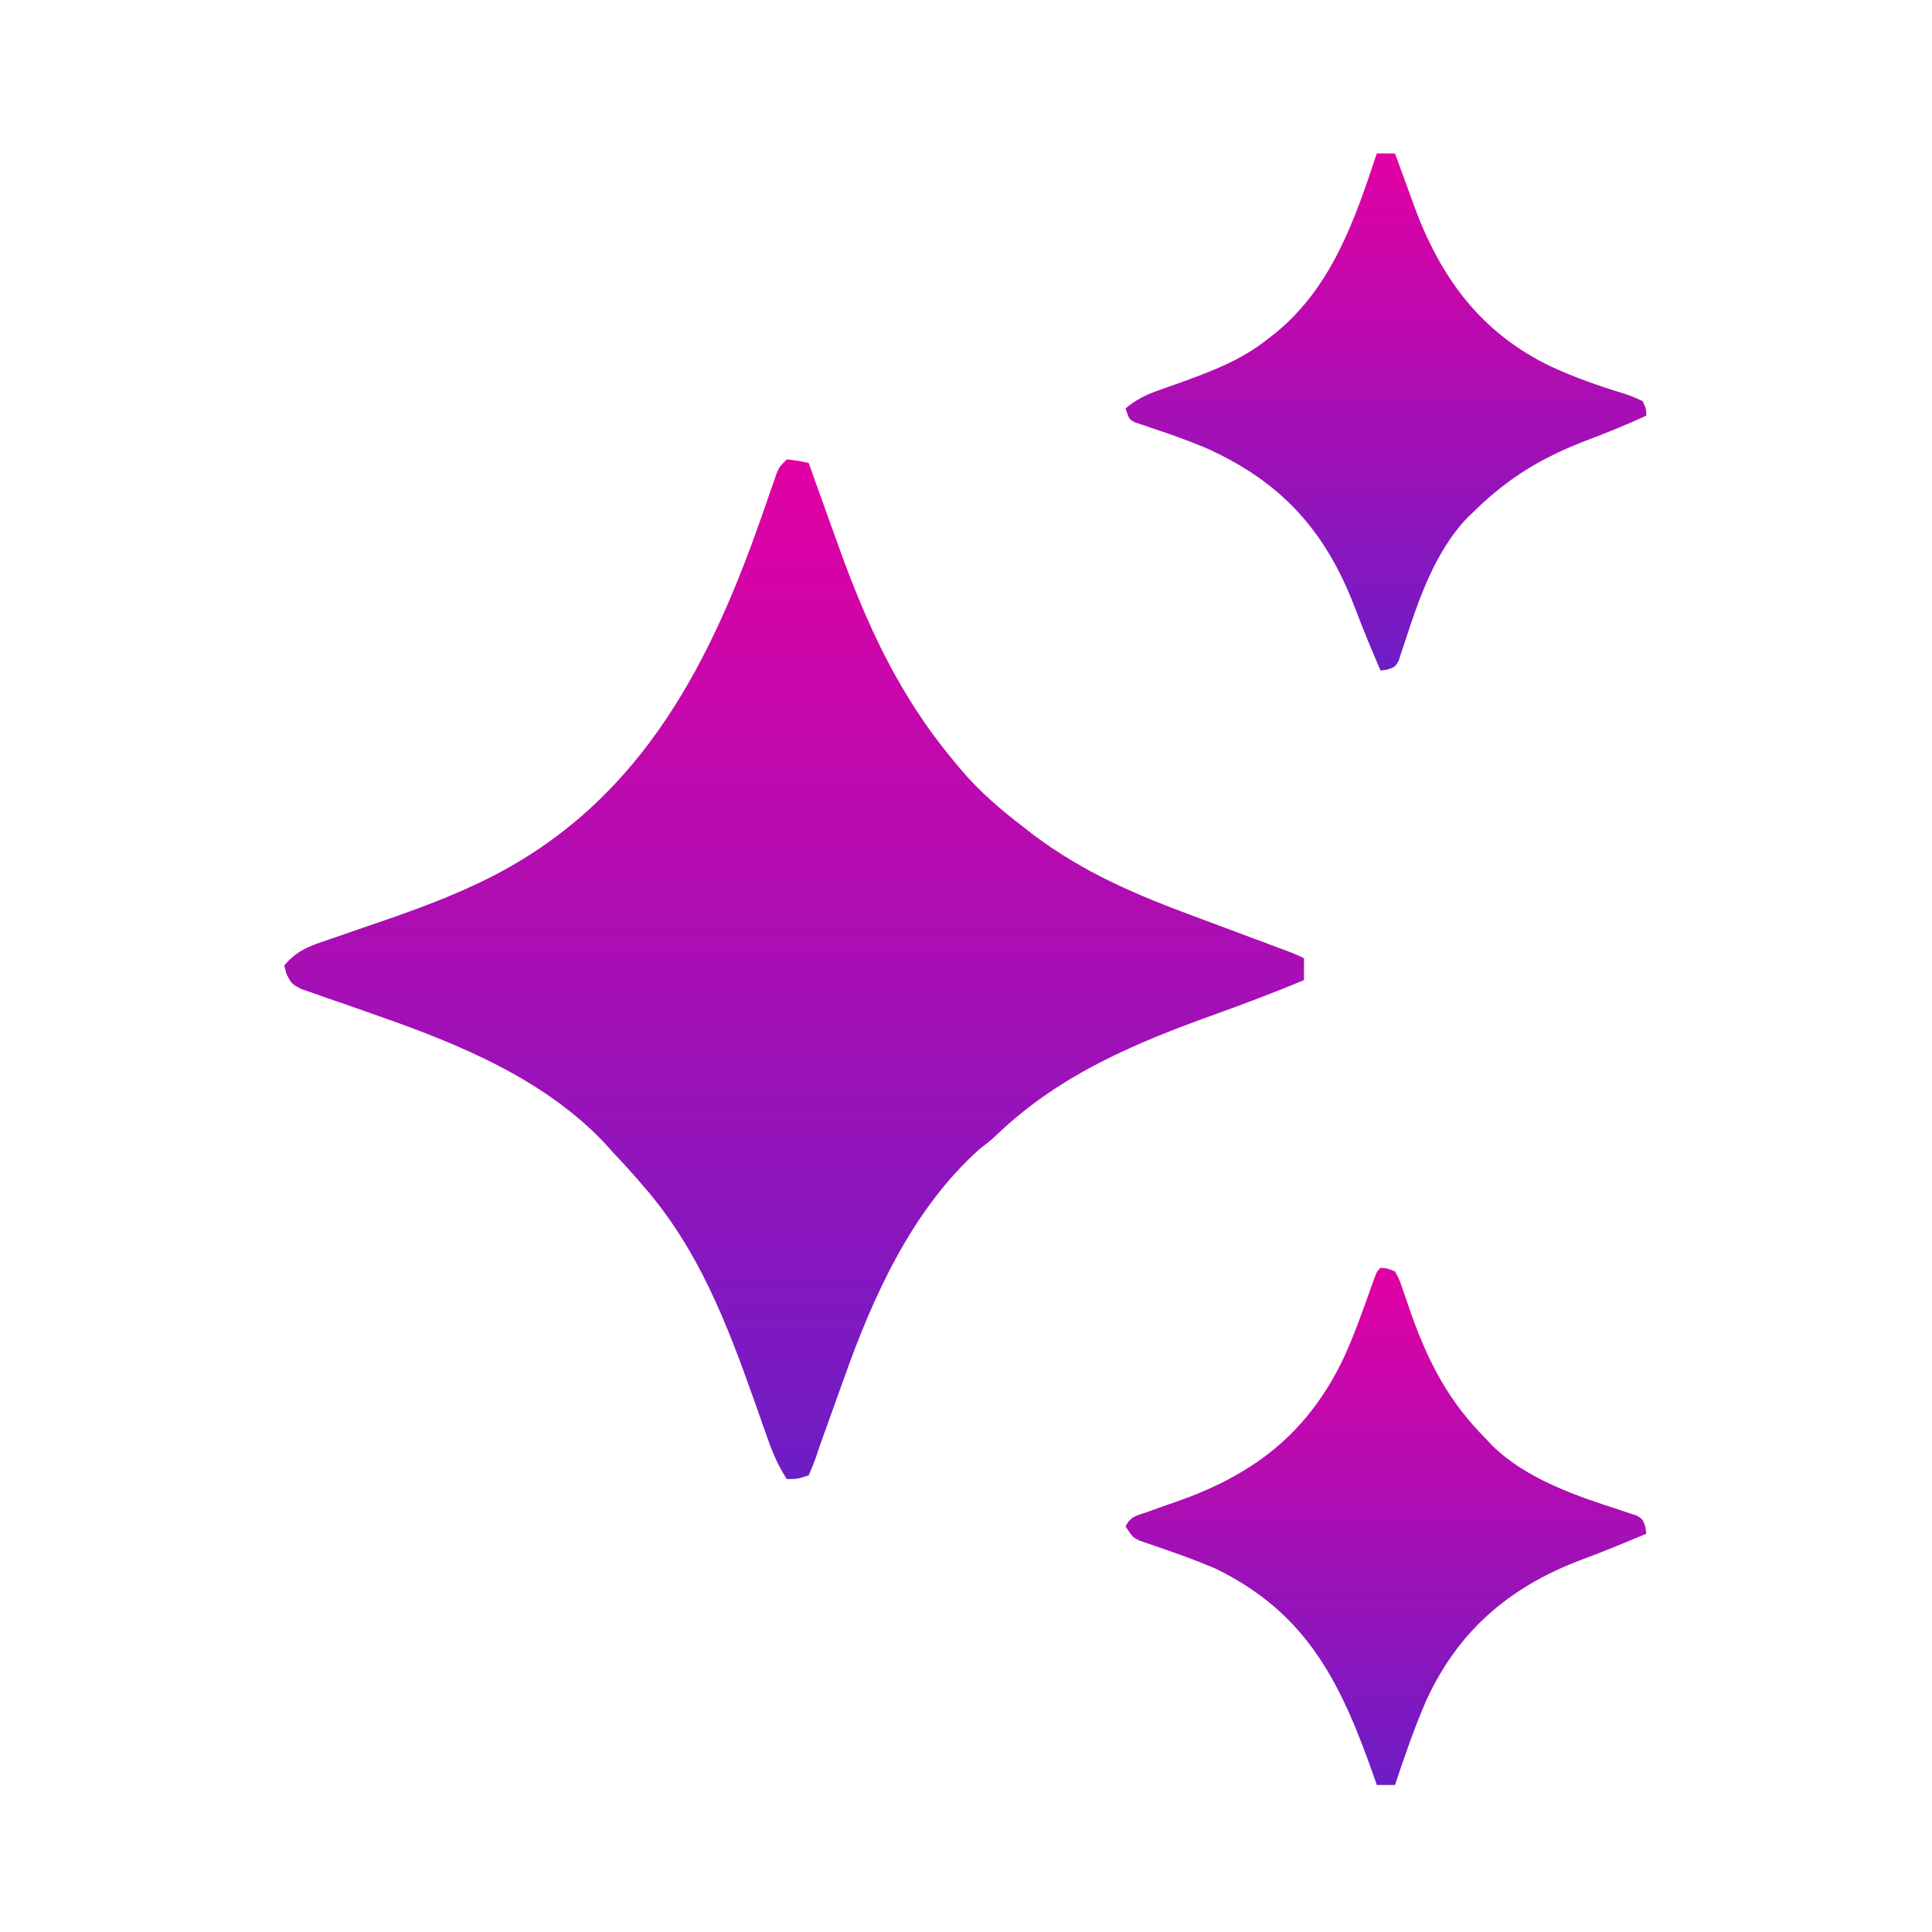
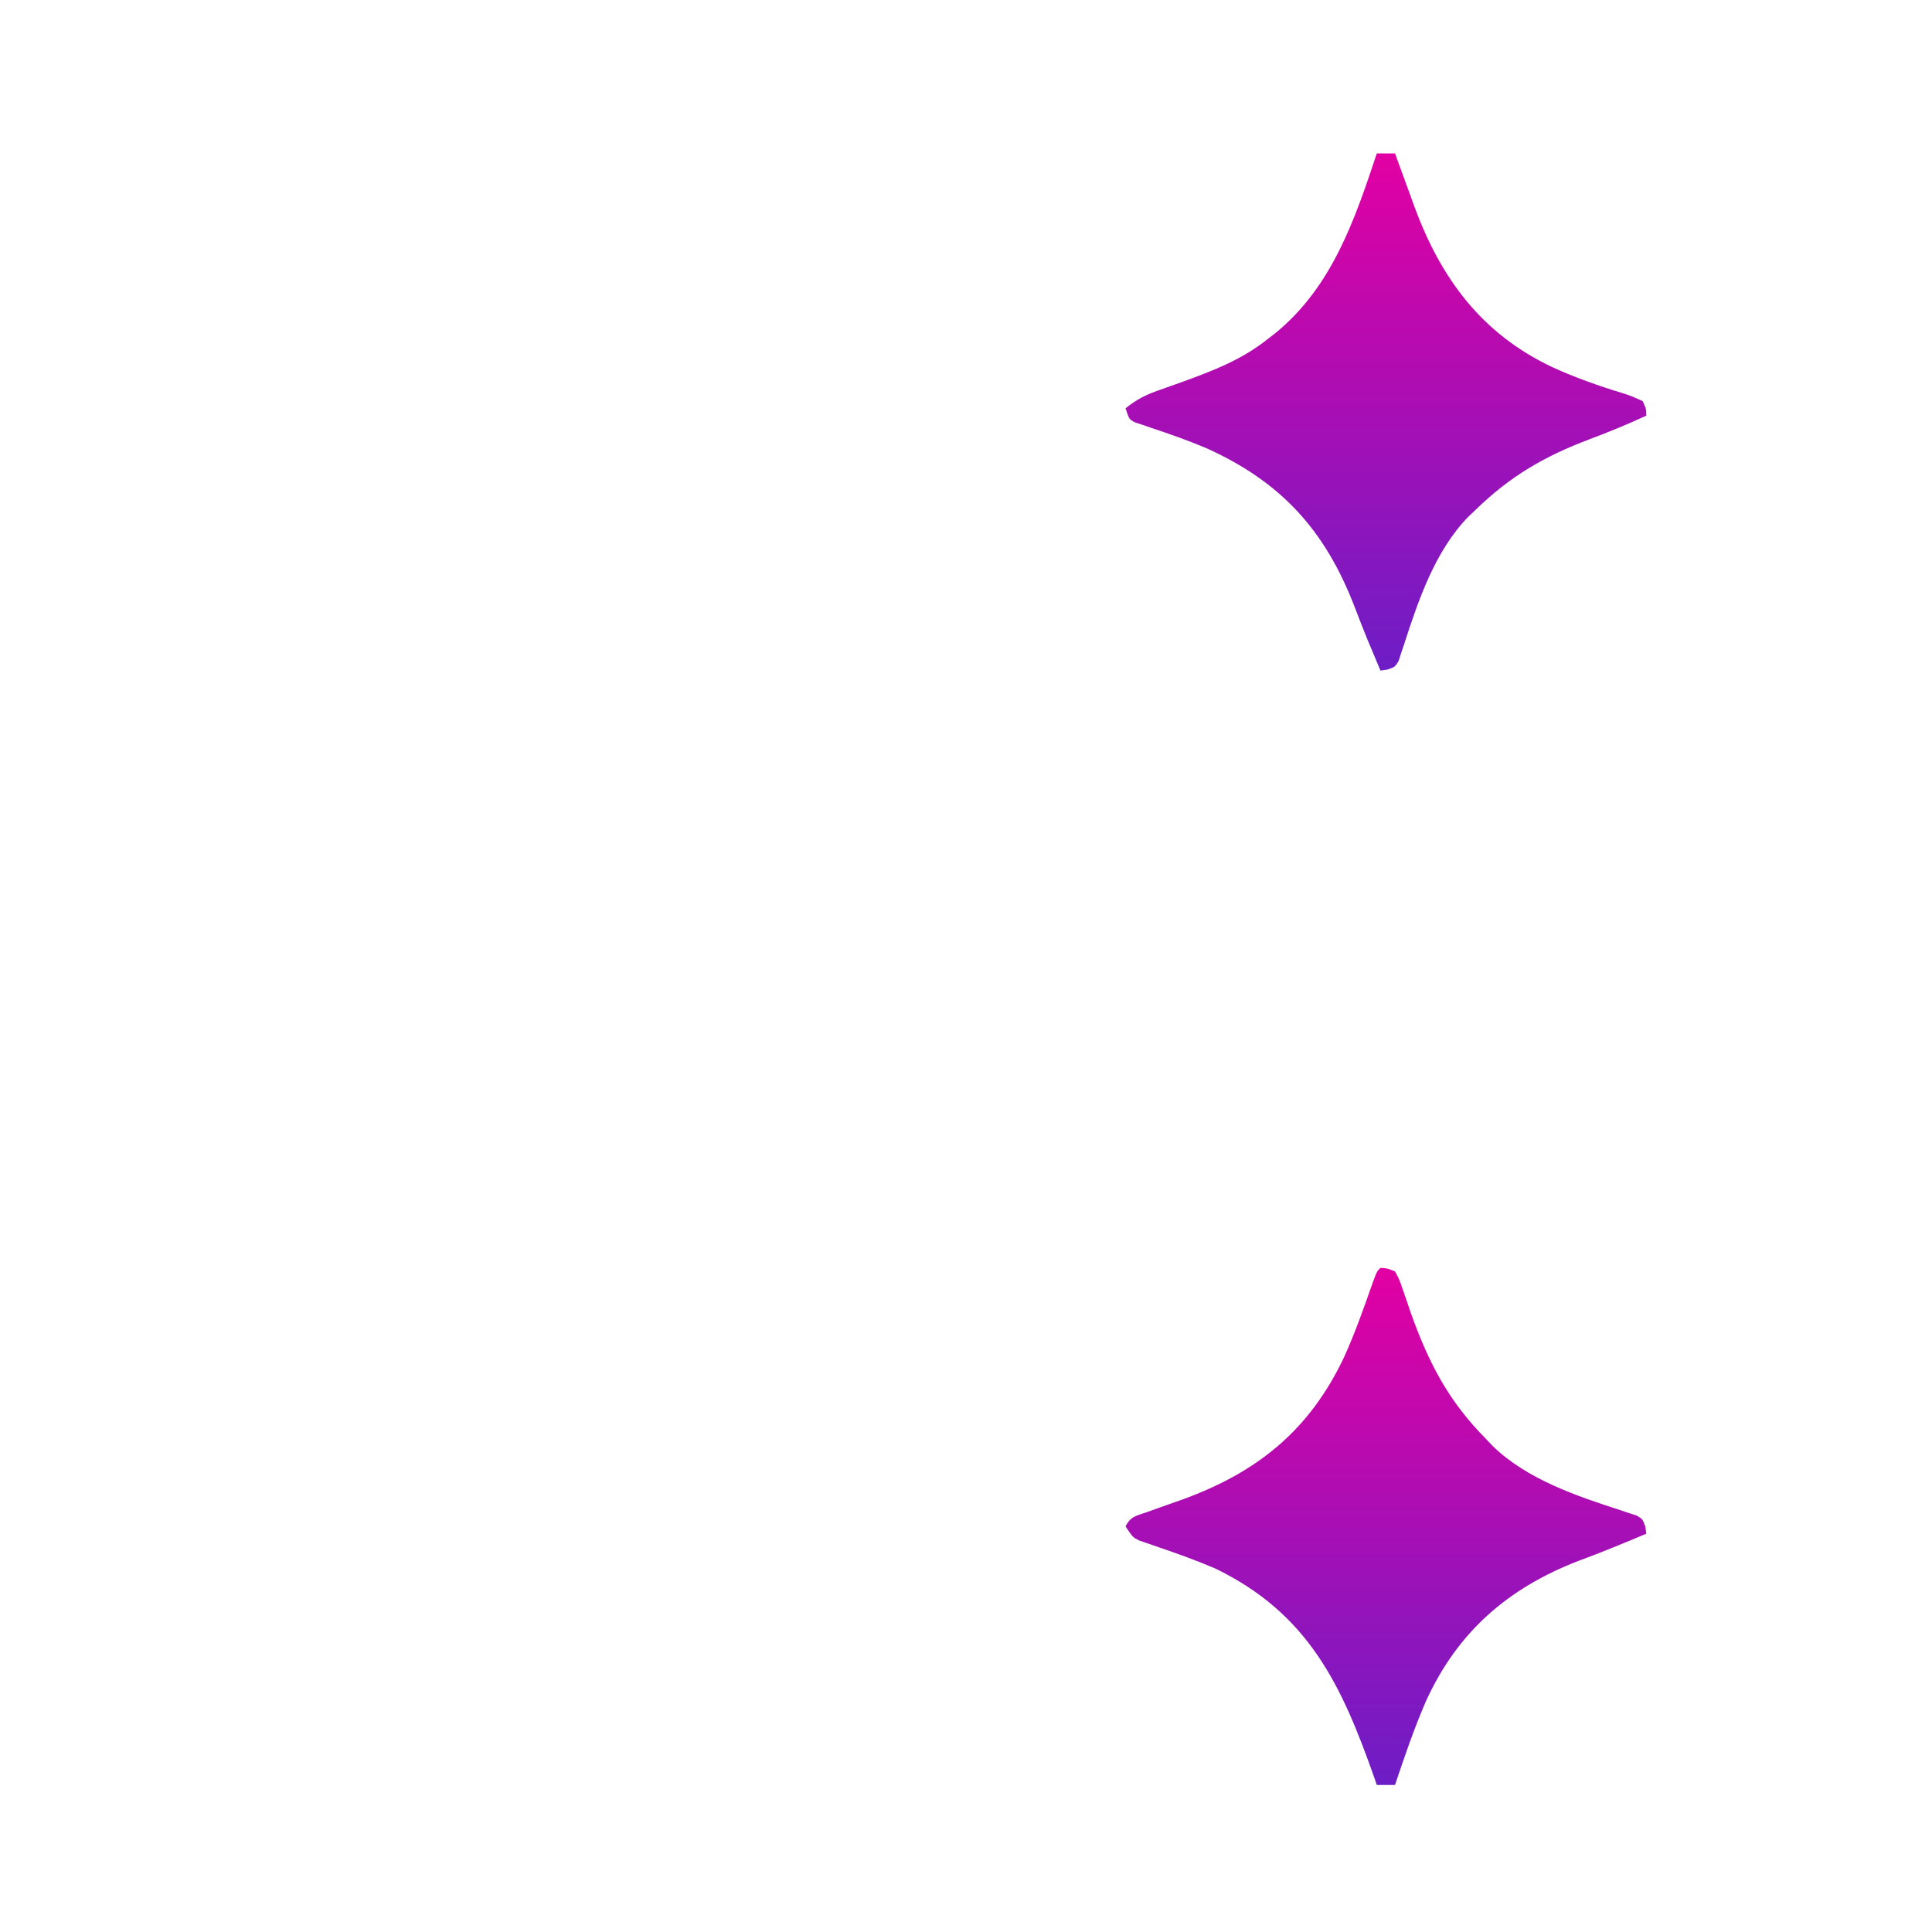
<svg xmlns="http://www.w3.org/2000/svg" width="38" height="38" viewBox="0 0 38 38" fill="none">
-   <path d="M15.476 9.035C15.7 9.062 15.7 9.062 15.906 9.106C15.935 9.188 15.964 9.27 15.994 9.354C16.105 9.665 16.217 9.976 16.329 10.286C16.377 10.419 16.425 10.553 16.473 10.686C17.038 12.271 17.681 13.683 18.771 14.98C18.816 15.034 18.861 15.089 18.907 15.145C19.273 15.576 19.684 15.925 20.132 16.269C20.195 16.318 20.258 16.367 20.322 16.417C21.324 17.171 22.368 17.609 23.538 18.041C23.866 18.162 24.194 18.285 24.522 18.408C24.673 18.465 24.824 18.521 24.975 18.577C25.076 18.615 25.076 18.615 25.18 18.654C25.239 18.676 25.299 18.698 25.36 18.721C25.504 18.776 25.504 18.776 25.648 18.848C25.648 18.99 25.648 19.132 25.648 19.278C25.079 19.514 24.506 19.733 23.926 19.941C22.349 20.506 20.871 21.121 19.635 22.291C19.487 22.43 19.487 22.43 19.268 22.6C17.944 23.783 17.175 25.487 16.595 27.126C16.552 27.247 16.508 27.368 16.465 27.488C16.385 27.709 16.306 27.93 16.227 28.151C16.209 28.2 16.192 28.248 16.173 28.299C16.137 28.402 16.101 28.505 16.067 28.61C16.02 28.749 15.963 28.885 15.906 29.02C15.677 29.091 15.677 29.091 15.476 29.091C15.269 28.78 15.154 28.459 15.033 28.109C14.989 27.984 14.944 27.859 14.9 27.734C14.866 27.636 14.866 27.636 14.831 27.537C14.294 26.023 13.744 24.592 12.682 23.361C12.626 23.296 12.57 23.23 12.512 23.163C12.357 22.987 12.198 22.816 12.038 22.645C12 22.602 11.963 22.56 11.924 22.517C10.744 21.247 9.067 20.551 7.467 19.991C7.269 19.922 7.072 19.852 6.875 19.782C6.73 19.731 6.584 19.681 6.438 19.632C6.348 19.6 6.258 19.569 6.168 19.537C6.088 19.509 6.007 19.482 5.925 19.453C5.734 19.35 5.734 19.35 5.635 19.159C5.621 19.104 5.606 19.048 5.591 18.991C5.84 18.688 6.113 18.598 6.474 18.478C6.562 18.447 6.562 18.447 6.652 18.416C6.839 18.35 7.028 18.286 7.216 18.221C7.935 17.976 8.647 17.728 9.336 17.405C9.407 17.372 9.407 17.372 9.48 17.337C12.486 15.885 13.898 13.238 14.953 10.235C14.989 10.132 14.989 10.132 15.026 10.028C15.072 9.897 15.117 9.767 15.162 9.636C15.182 9.578 15.203 9.52 15.224 9.46C15.25 9.383 15.25 9.383 15.277 9.305C15.333 9.178 15.333 9.178 15.476 9.035Z" fill="url(#paint0_linear_2011_7155)" />
  <path d="M27.152 24.937C27.29 24.946 27.29 24.946 27.438 25.008C27.522 25.161 27.522 25.161 27.59 25.361C27.628 25.471 27.628 25.471 27.667 25.582C27.694 25.66 27.72 25.738 27.747 25.819C28.098 26.8 28.486 27.556 29.229 28.303C29.271 28.348 29.314 28.393 29.357 28.439C30.028 29.093 31.003 29.423 31.877 29.705C31.933 29.724 31.988 29.742 32.045 29.762C32.094 29.778 32.144 29.794 32.194 29.81C32.309 29.879 32.309 29.879 32.362 30.03C32.371 30.097 32.371 30.097 32.381 30.166C31.941 30.352 31.5 30.533 31.051 30.699C29.663 31.233 28.665 32.099 28.045 33.464C27.812 34.001 27.624 34.554 27.438 35.108C27.32 35.108 27.202 35.108 27.08 35.108C27.065 35.065 27.05 35.022 27.035 34.977C26.387 33.133 25.732 31.734 23.895 30.847C23.515 30.685 23.126 30.546 22.734 30.413C22.649 30.383 22.649 30.383 22.562 30.353C22.512 30.336 22.461 30.319 22.409 30.301C22.281 30.238 22.281 30.238 22.138 30.023C22.239 29.82 22.353 29.814 22.565 29.739C22.639 29.713 22.712 29.686 22.788 29.659C22.943 29.604 23.097 29.549 23.252 29.495C24.739 28.956 25.761 28.124 26.438 26.689C26.647 26.228 26.816 25.751 26.984 25.273C27.08 25.008 27.08 25.008 27.152 24.937Z" fill="url(#paint1_linear_2011_7155)" />
  <path d="M27.08 3.018C27.198 3.018 27.317 3.018 27.438 3.018C27.456 3.066 27.473 3.113 27.491 3.163C27.571 3.385 27.652 3.606 27.734 3.828C27.761 3.903 27.788 3.979 27.816 4.056C28.34 5.475 29.137 6.562 30.532 7.221C30.983 7.428 31.45 7.592 31.925 7.736C32.074 7.784 32.074 7.784 32.309 7.889C32.379 8.044 32.379 8.044 32.381 8.175C32.014 8.345 31.644 8.497 31.266 8.639C30.378 8.974 29.698 9.367 29.014 10.037C28.969 10.08 28.924 10.122 28.878 10.166C28.224 10.837 27.895 11.811 27.613 12.685C27.594 12.741 27.575 12.796 27.556 12.853C27.54 12.902 27.524 12.952 27.508 13.003C27.438 13.118 27.438 13.118 27.288 13.17C27.221 13.18 27.221 13.18 27.152 13.189C27.101 13.068 27.05 12.947 27 12.827C26.967 12.748 26.934 12.67 26.9 12.589C26.81 12.37 26.725 12.15 26.64 11.928C26.062 10.429 25.199 9.48 23.735 8.818C23.377 8.666 23.01 8.537 22.641 8.415C22.586 8.396 22.531 8.377 22.474 8.357C22.424 8.341 22.375 8.325 22.324 8.308C22.209 8.247 22.209 8.247 22.138 8.032C22.349 7.858 22.543 7.762 22.801 7.673C22.873 7.647 22.946 7.621 23.021 7.594C23.097 7.567 23.174 7.54 23.253 7.512C23.864 7.289 24.419 7.079 24.931 6.671C24.987 6.628 25.043 6.585 25.1 6.54C26.202 5.629 26.644 4.329 27.08 3.018Z" fill="url(#paint2_linear_2011_7155)" />
  <defs>
    <linearGradient id="paint0_linear_2011_7155" x1="15.619" y1="29.097" x2="15.619" y2="9.034" gradientUnits="userSpaceOnUse">
      <stop stop-color="#6D1DC6" />
      <stop offset="1" stop-color="#E200A3" />
    </linearGradient>
    <linearGradient id="paint1_linear_2011_7155" x1="27.259" y1="35.111" x2="27.259" y2="24.937" gradientUnits="userSpaceOnUse">
      <stop stop-color="#6D1DC6" />
      <stop offset="1" stop-color="#E200A3" />
    </linearGradient>
    <linearGradient id="paint2_linear_2011_7155" x1="27.259" y1="13.192" x2="27.259" y2="3.017" gradientUnits="userSpaceOnUse">
      <stop stop-color="#6D1DC6" />
      <stop offset="1" stop-color="#E200A3" />
    </linearGradient>
  </defs>
</svg>